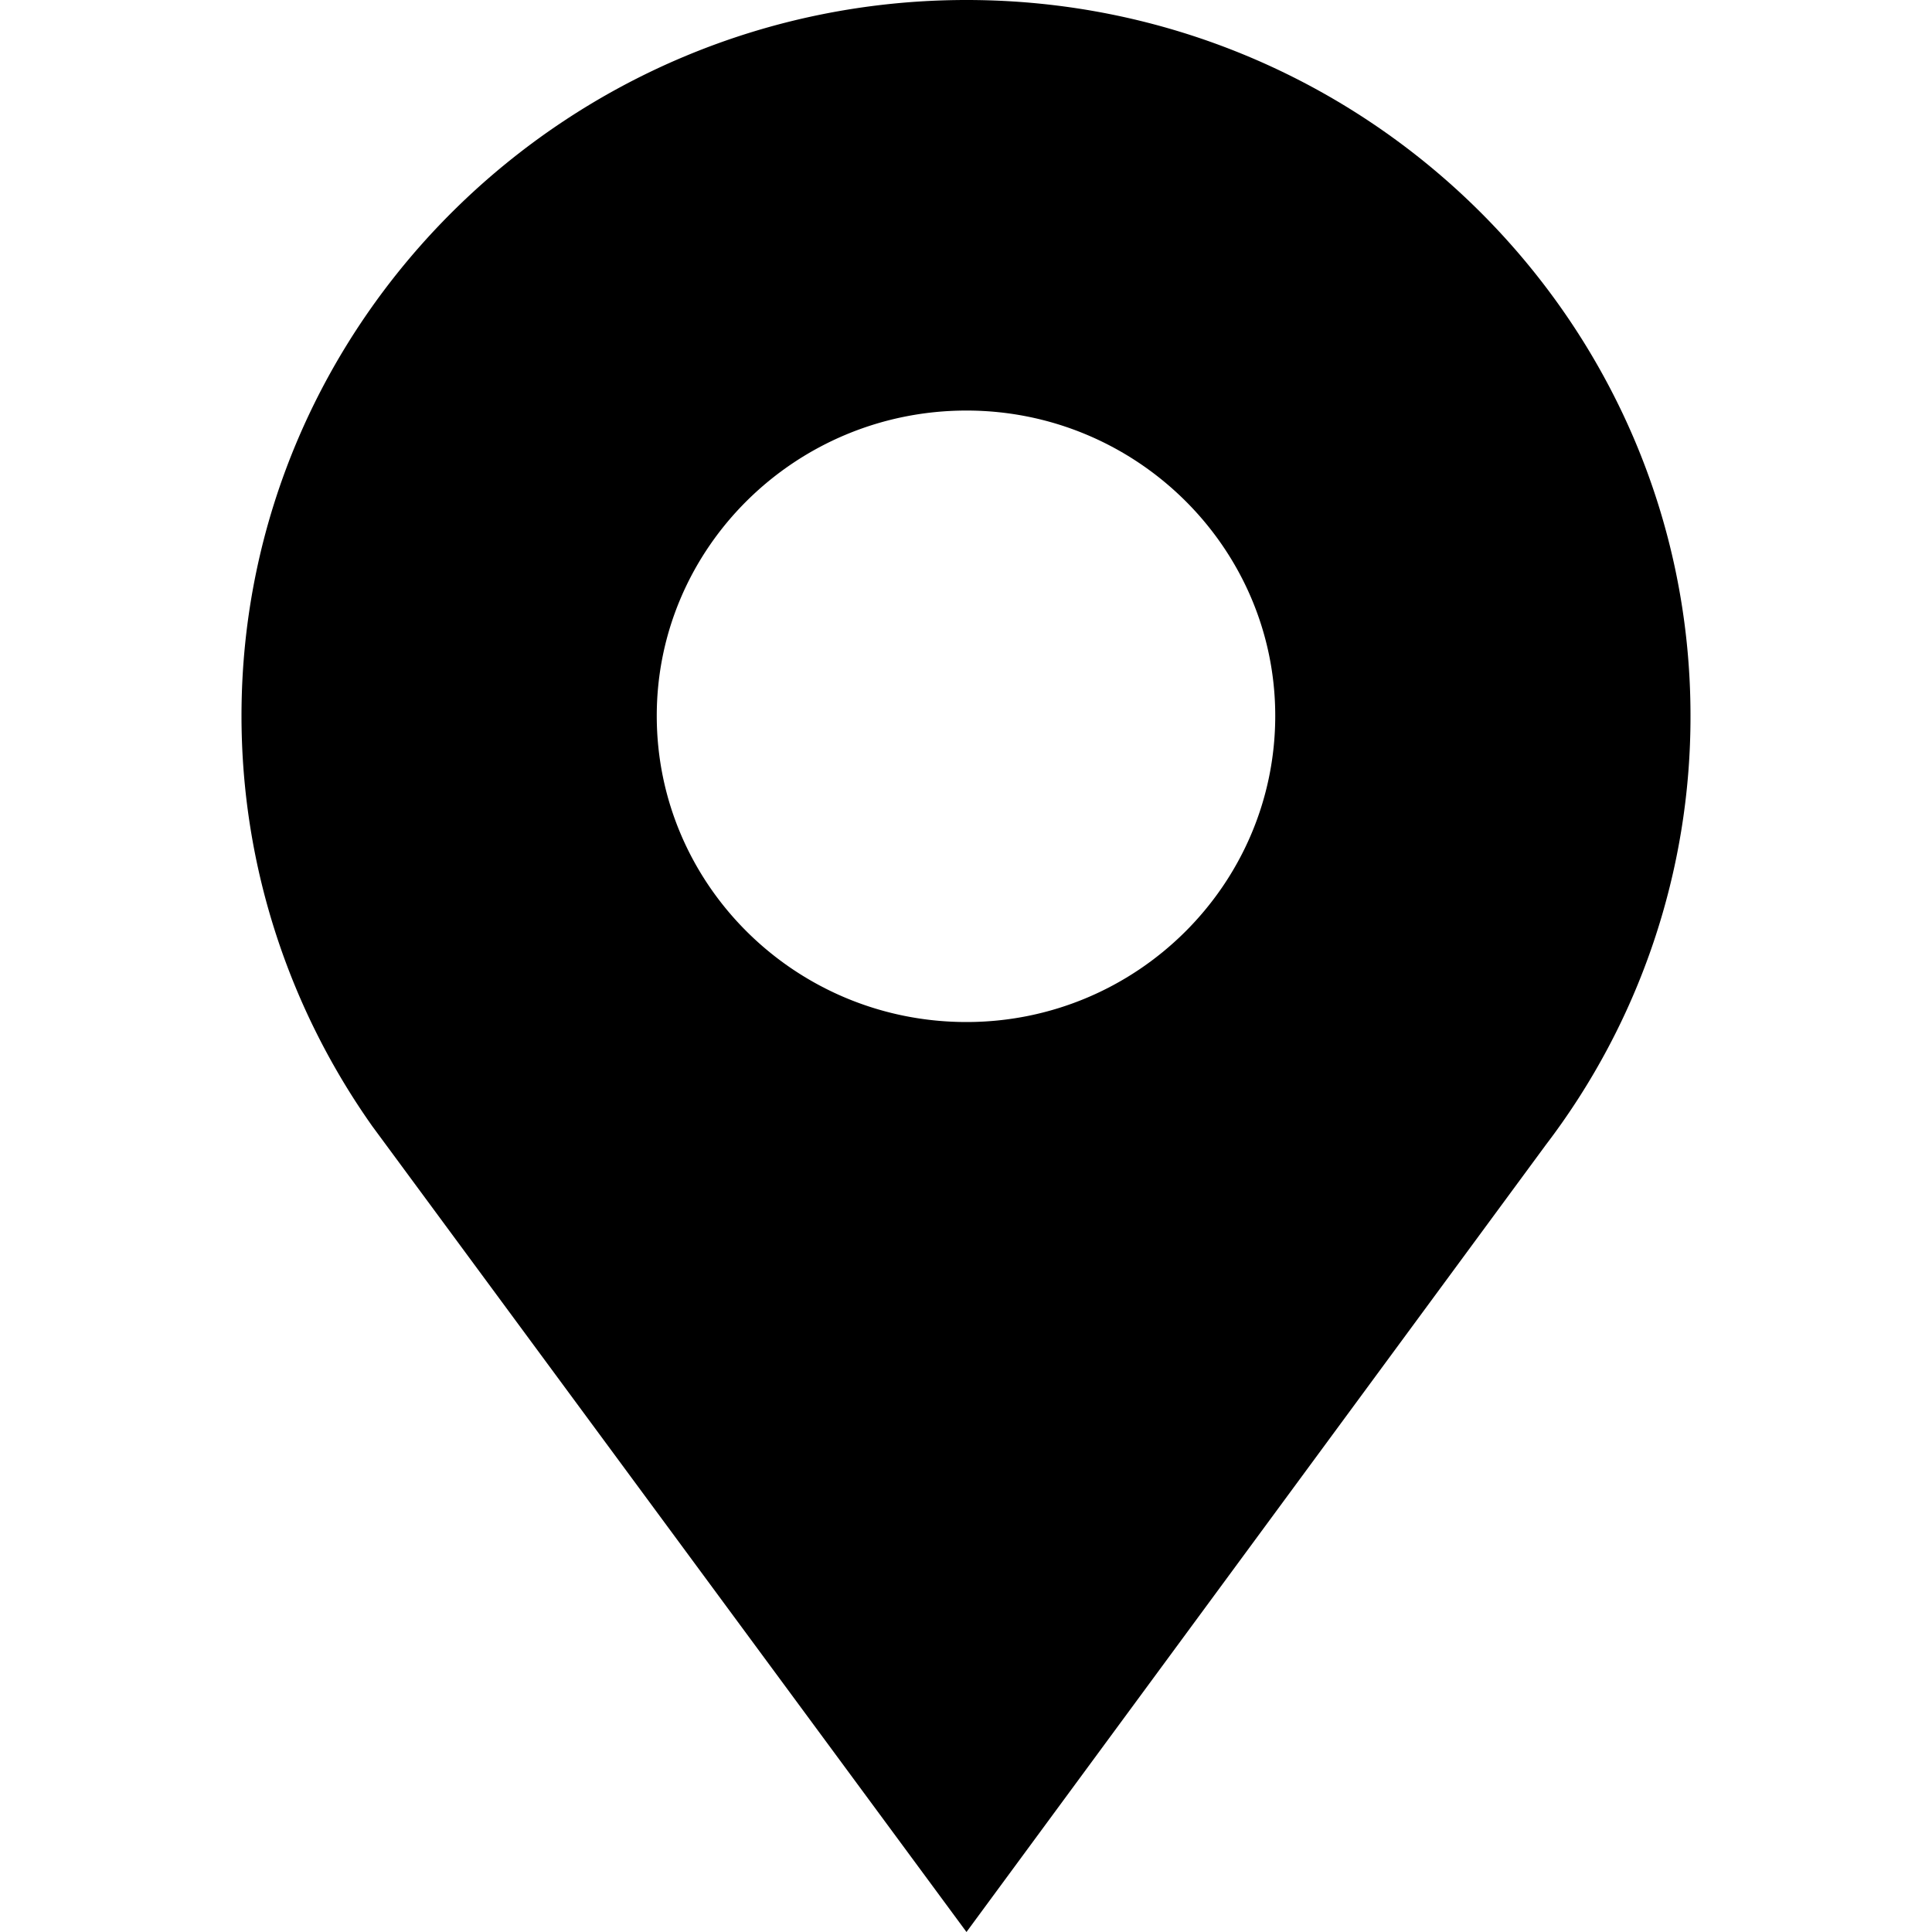
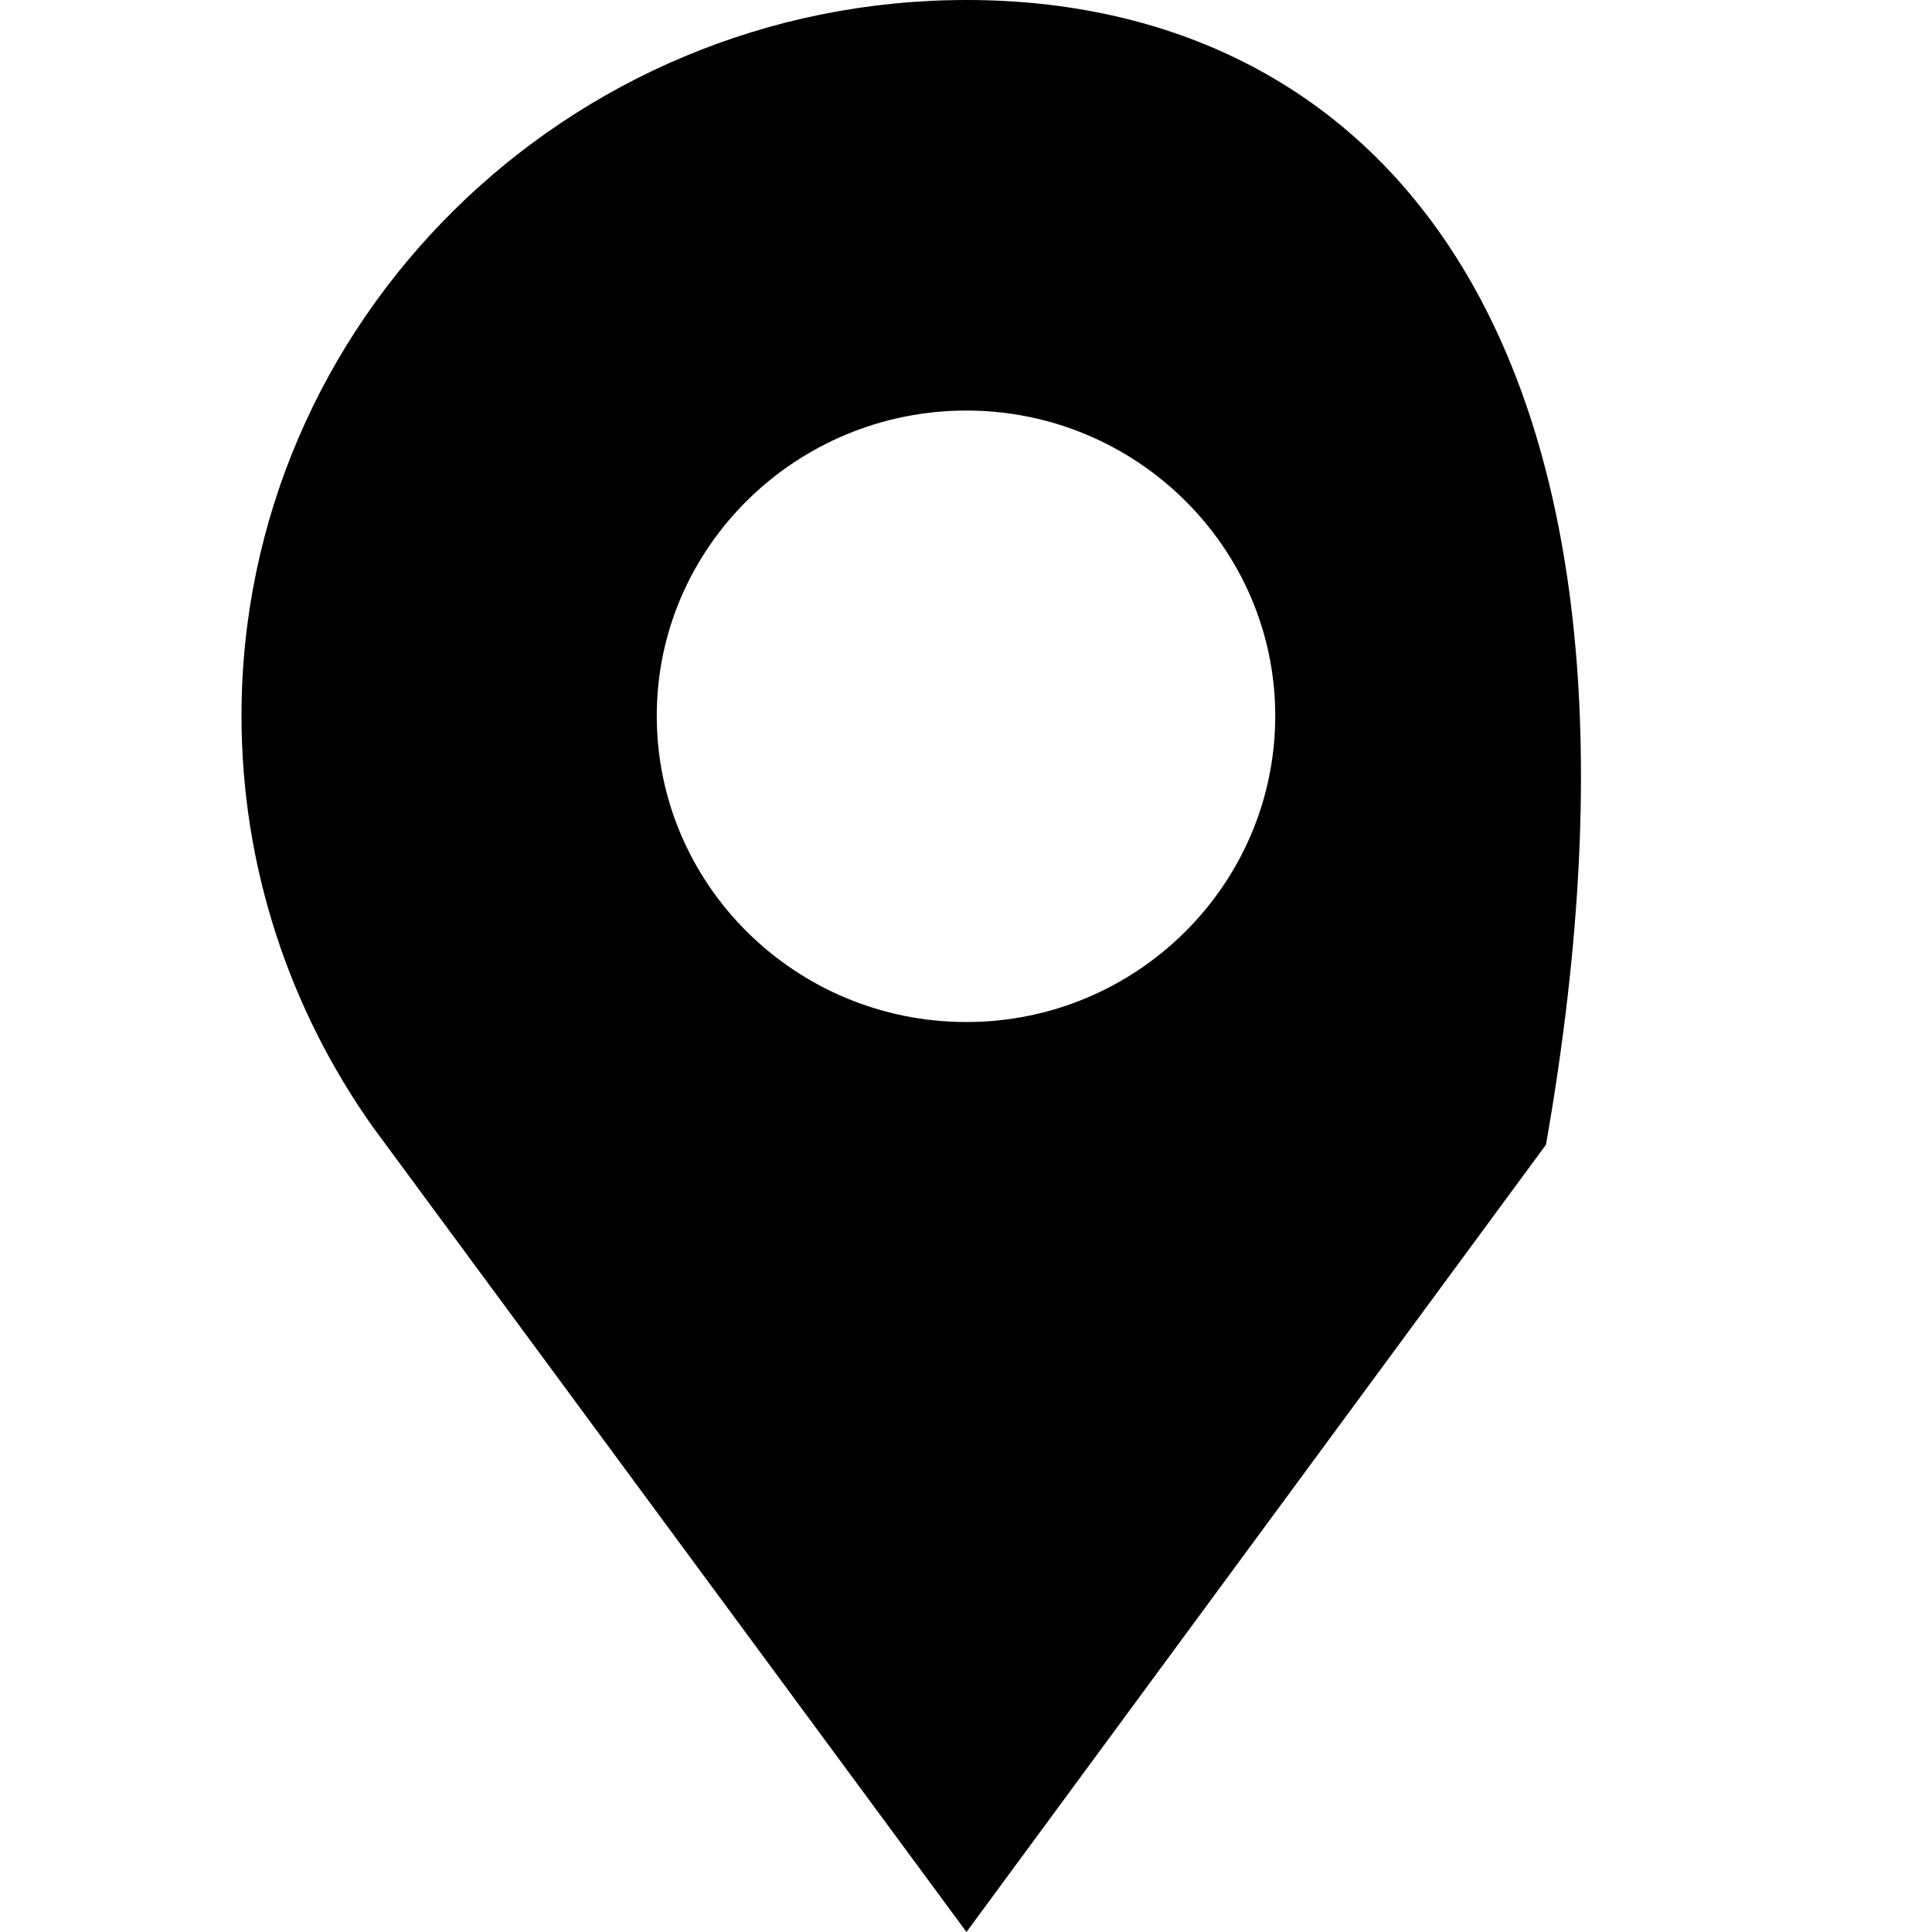
<svg xmlns="http://www.w3.org/2000/svg" width="16" height="16" viewBox="0 0 16 16" fill="none">
-   <path d="M8.004 0C4.694 0 2 2.664 2 5.928c0 1.264.405 2.44 1.084 3.4L8.004 16l4.799-6.52A5.844 5.844 0 0 0 14 5.928C14 2.664 11.313 0 8.004 0zm0 8.464c-1.416 0-2.565-1.136-2.565-2.536 0-1.392 1.149-2.528 2.565-2.528 1.408 0 2.557 1.136 2.557 2.528 0 1.4-1.149 2.536-2.557 2.536z" fill="#000" />
+   <path d="M8.004 0C4.694 0 2 2.664 2 5.928c0 1.264.405 2.44 1.084 3.4L8.004 16l4.799-6.52C14 2.664 11.313 0 8.004 0zm0 8.464c-1.416 0-2.565-1.136-2.565-2.536 0-1.392 1.149-2.528 2.565-2.528 1.408 0 2.557 1.136 2.557 2.528 0 1.4-1.149 2.536-2.557 2.536z" fill="#000" />
</svg>